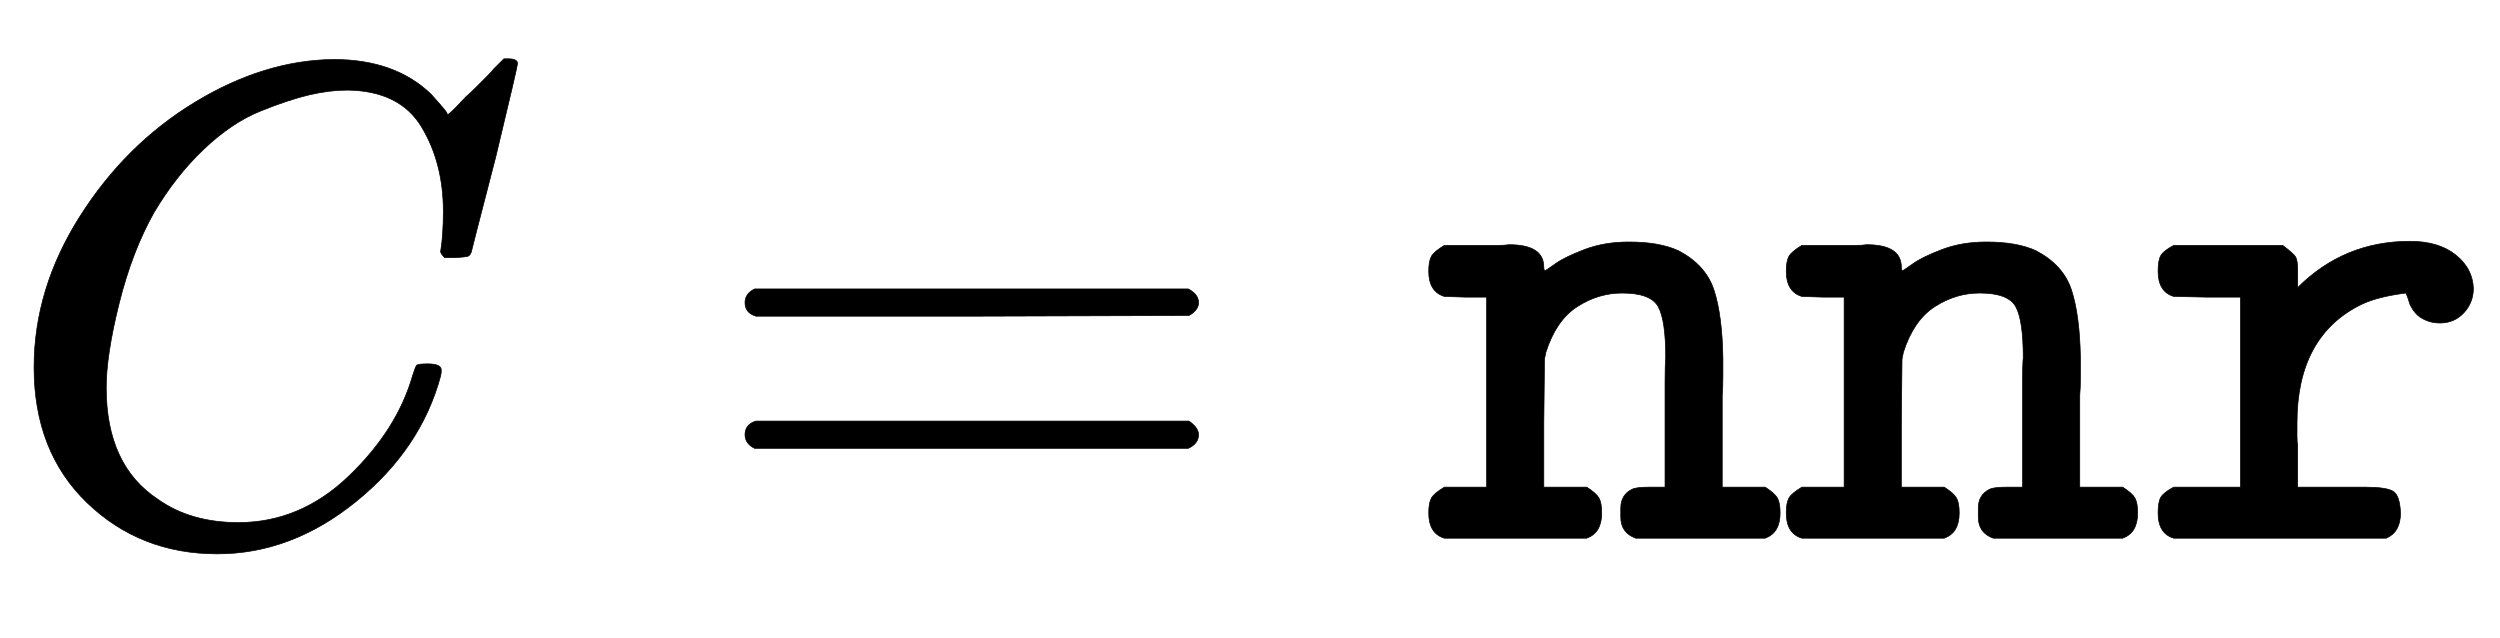
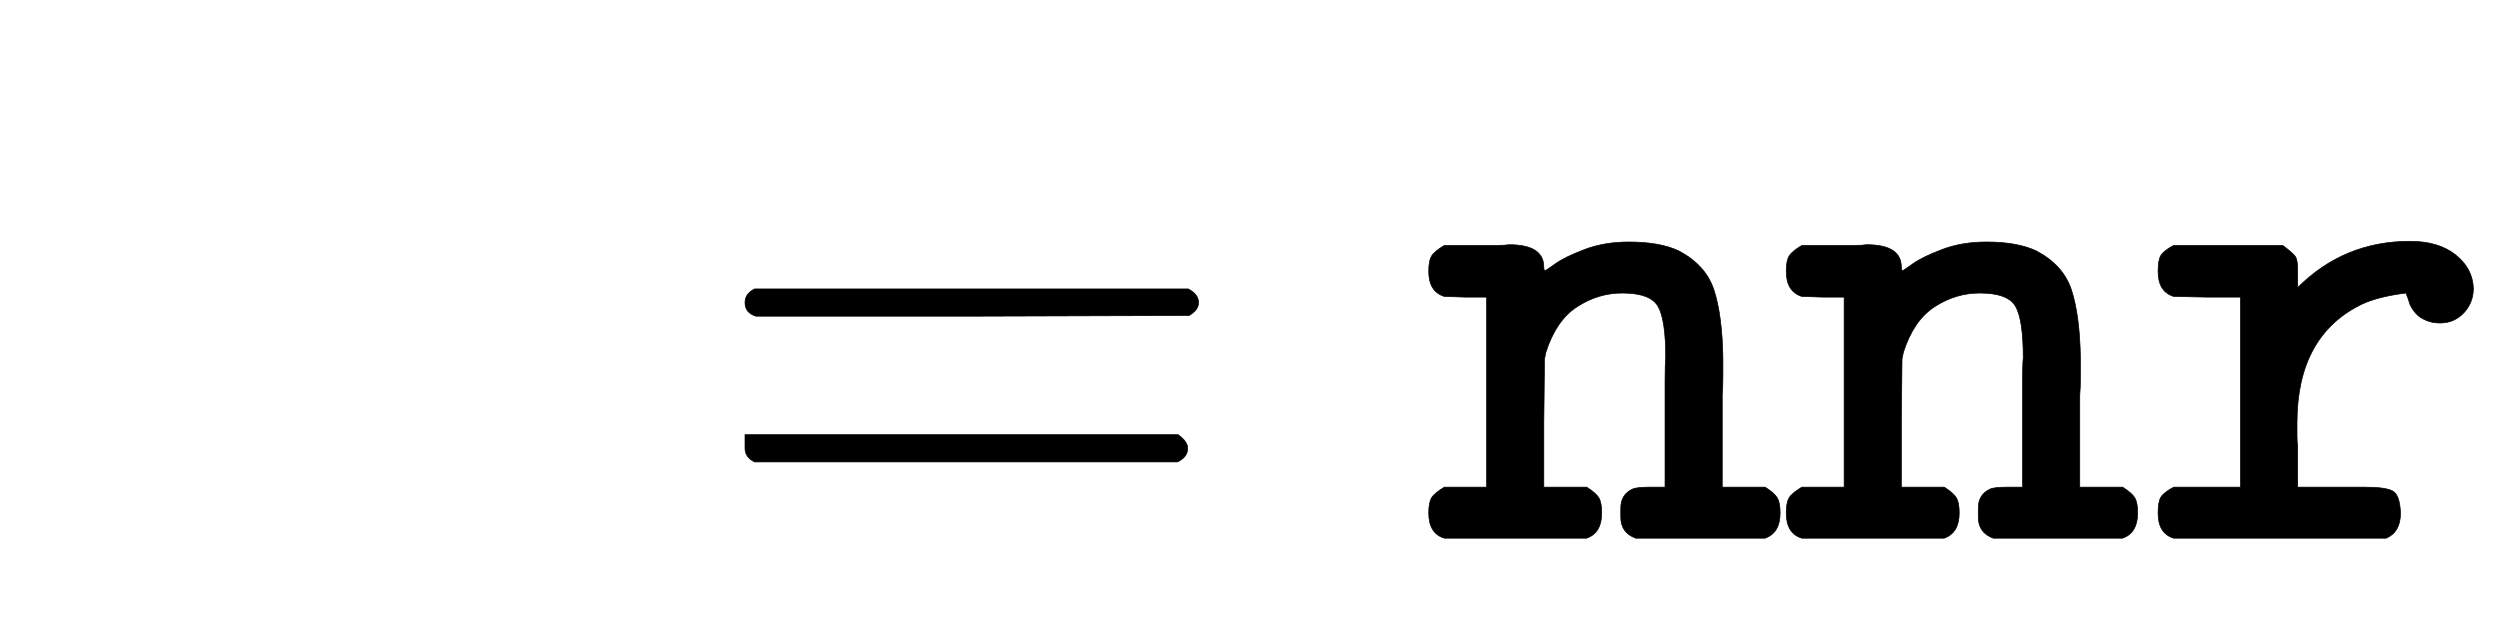
<svg xmlns="http://www.w3.org/2000/svg" xmlns:xlink="http://www.w3.org/1999/xlink" width="8.526ex" height="2.176ex" style="vertical-align:-.338ex" viewBox="0 -791.3 3671.1 936.9" aria-labelledby="MathJax-SVG-1-Title">
  <defs aria-hidden="true">
-     <path stroke-width="1" id="a" d="M50 252q0 115 67 221t169 168 204 63q90 0 143-51 9-10 15-17t8-10l1-3q3 0 27 26 7 6 15 14t16 16 10 11l15 15h6q14 0 14-7 0-4-32-137-36-139-36-140-2-5-5-6t-18-2h-16q-6 6-6 9 0 1 1 7t2 20 1 32q0 71-32 124t-109 54q-26 0-56-7t-72-24-83-56-73-93q-32-57-51-133t-19-124q0-114 76-164 48-34 118-34 91 0 162 68t94 148q4 13 6 15t16 2q20 0 20-9 0-5-1-9-29-107-124-184T319-22q-113 0-191 75T50 252z" />
-     <path stroke-width="1" id="b" d="M56 347q0 13 14 20h637q15-8 15-20 0-11-14-19l-318-1H72q-16 5-16 20zm0-194q0 15 16 20h636q14-10 14-20 0-13-15-20H70q-14 7-14 20z" />
+     <path stroke-width="1" id="b" d="M56 347q0 13 14 20h637q15-8 15-20 0-11-14-19l-318-1H72q-16 5-16 20zm0-194h636q14-10 14-20 0-13-15-20H70q-14 7-14 20z" />
    <path stroke-width="1" id="c" d="M89 431h16q11 0 17 1 51 0 51-33 0-5 2-5 1 0 15 10t43 21 65 11q45 0 73-13 40-21 52-58t13-100v-26q0-18-1-28V76h63q14-9 18-16t4-22q0-29-22-37H308q-22 8-22 31v13q0 20 17 28 6 3 26 3h22v154q0 26 1 36 0 55-11 75t-53 20q-35 0-66-20t-46-67l-2-10-1-94V76h63q14-9 18-16t4-22q0-29-22-37H27Q4 8 4 38q0 15 4 22t19 16h62v279H58l-31 1q-23 7-23 37 0 15 4 22t19 16h62z" />
    <path stroke-width="1" id="d" d="M327 76q32 0 42-6t11-32q0-28-21-37H47Q24 8 24 38q0 16 4 23t19 15h98v279H96l-49 1q-23 7-23 37 0 16 4 23t19 15h160q16-12 19-17t3-21v-24q68 68 165 68 42 0 67-20t26-49q0-21-14-36t-35-15q-10 0-18 3t-13 7-9 10-5 10-3 9l-2 5q-40-5-64-16-96-46-96-175v-19q0-10 1-13V76h98z" />
  </defs>
  <g stroke="currentColor" fill="currentColor" stroke-width="0" transform="matrix(1 0 0 -1 0 0)" aria-hidden="true">
    <use xlink:href="#a" />
    <use xlink:href="#b" x="1038" />
    <g transform="translate(2094,0)">
      <use xlink:href="#c" />
      <use xlink:href="#c" x="525" />
      <use xlink:href="#d" x="1051" />
    </g>
  </g>
</svg>